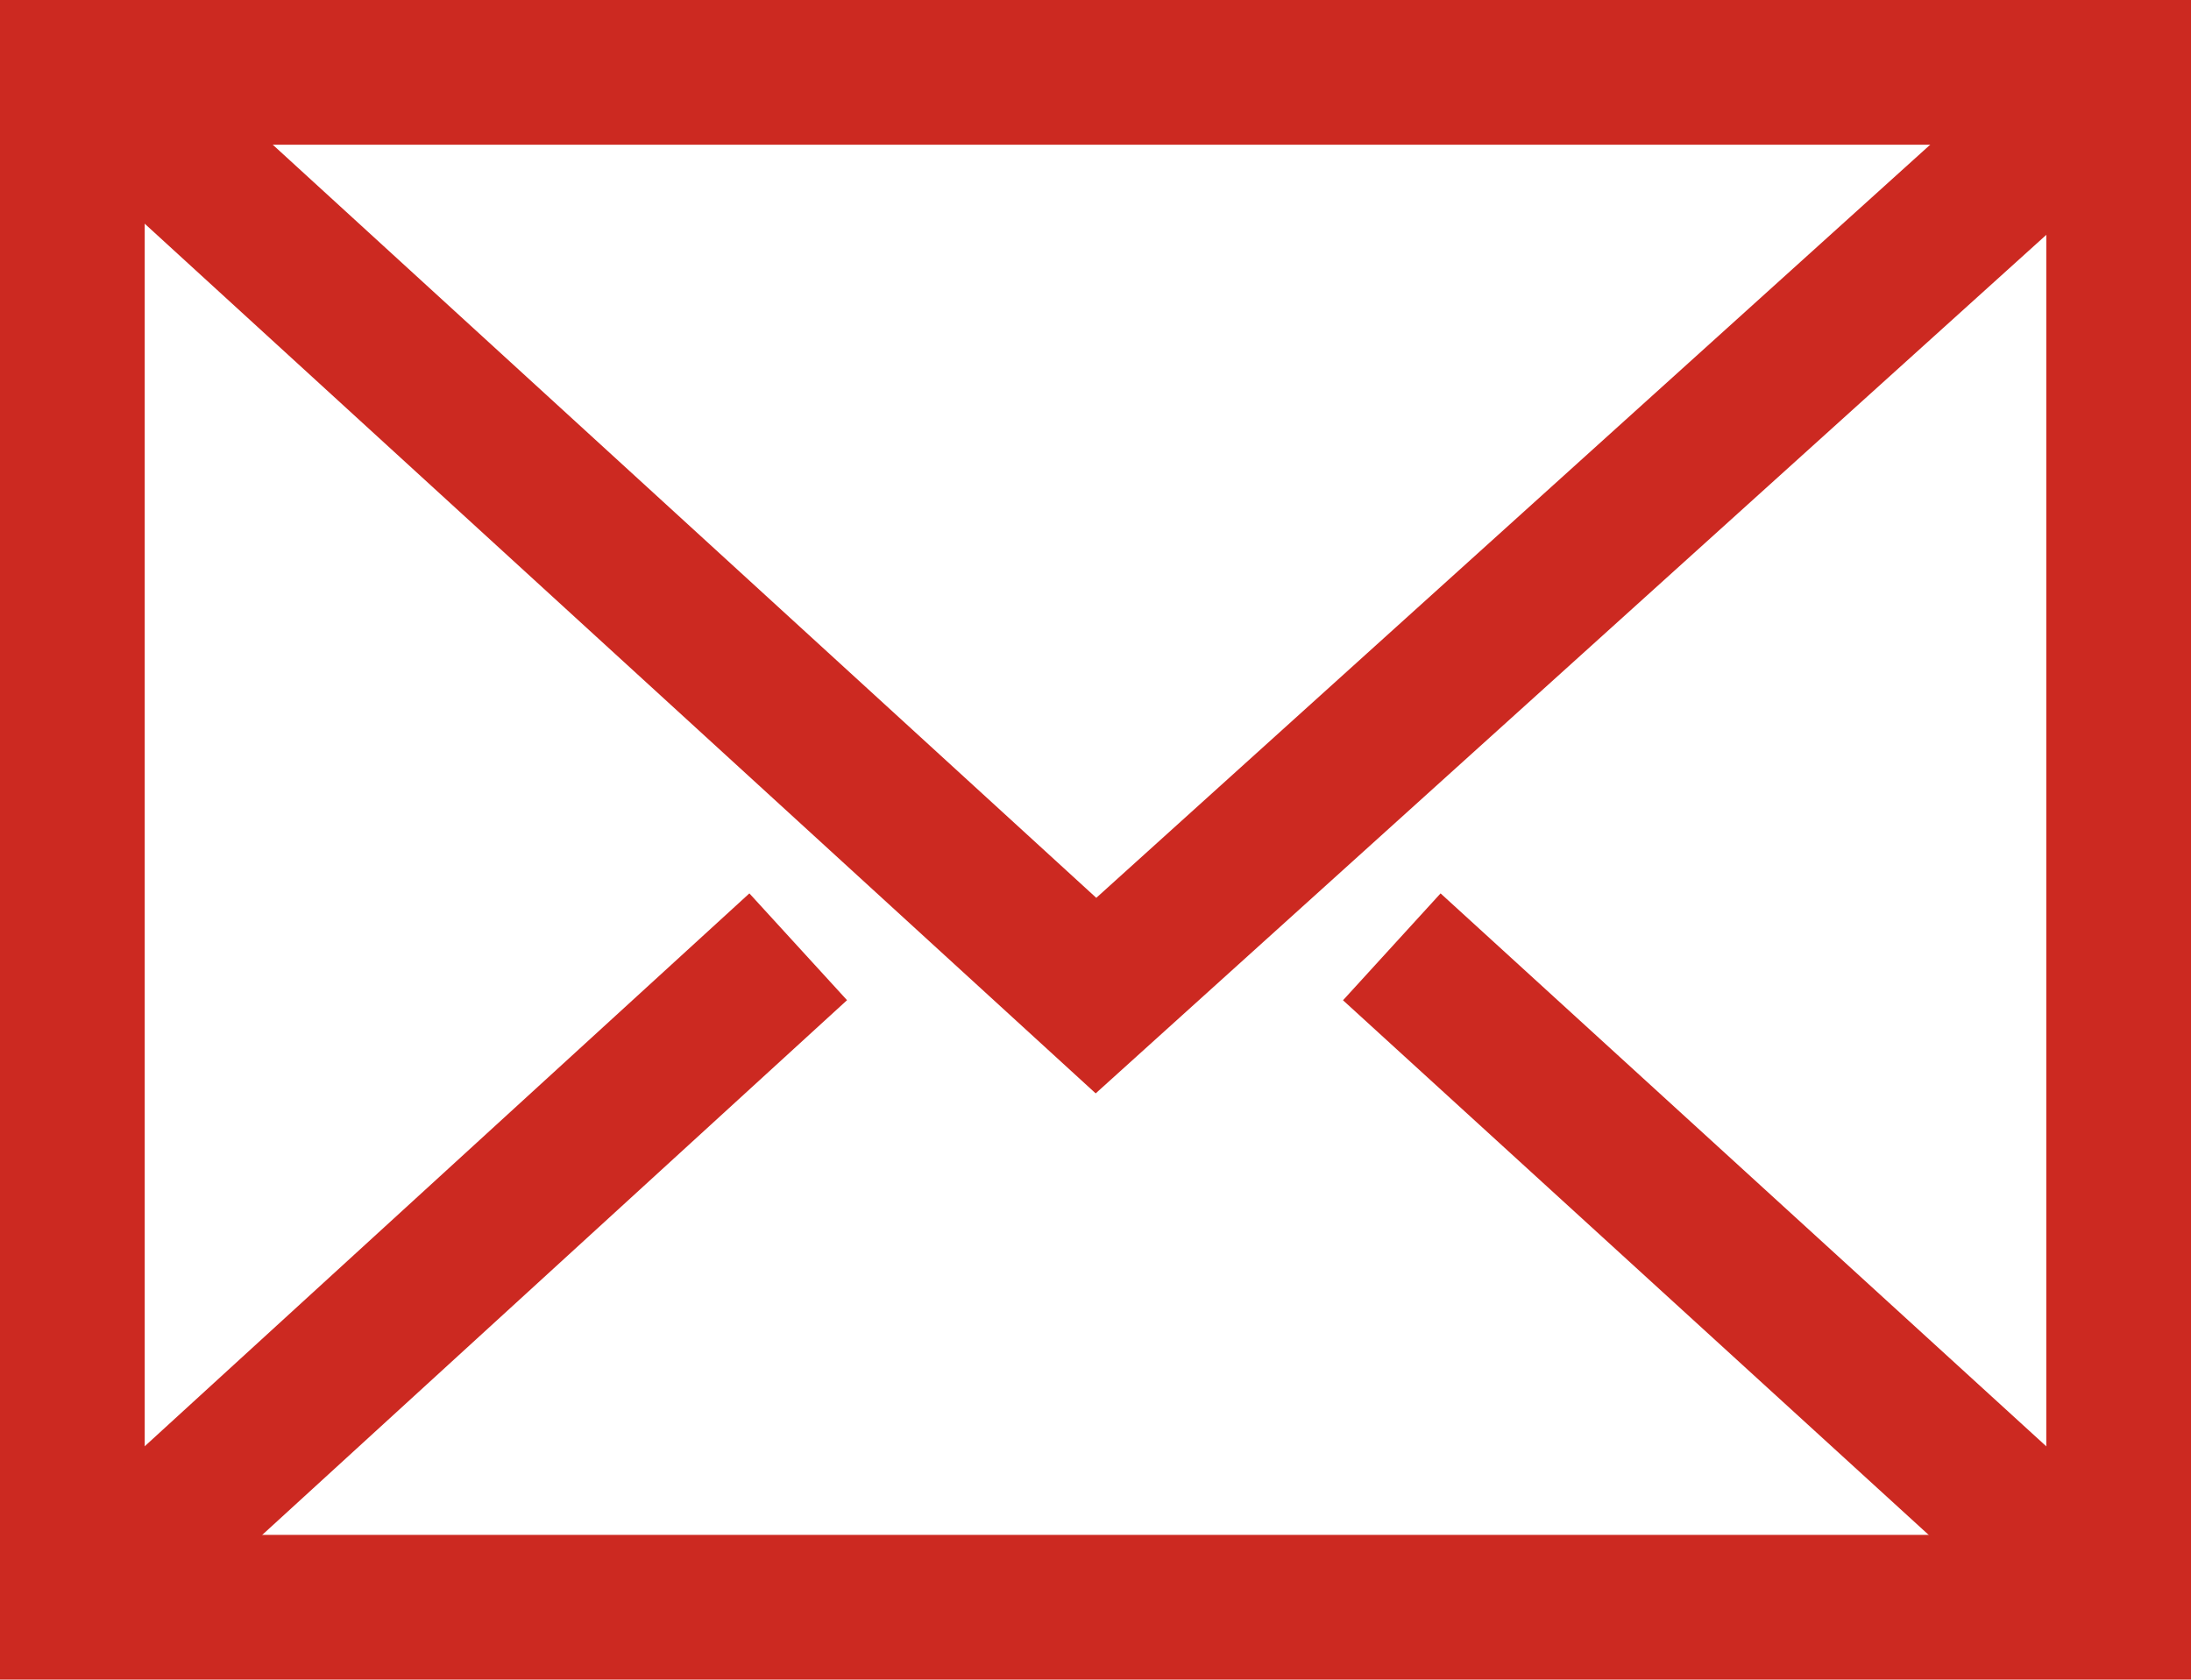
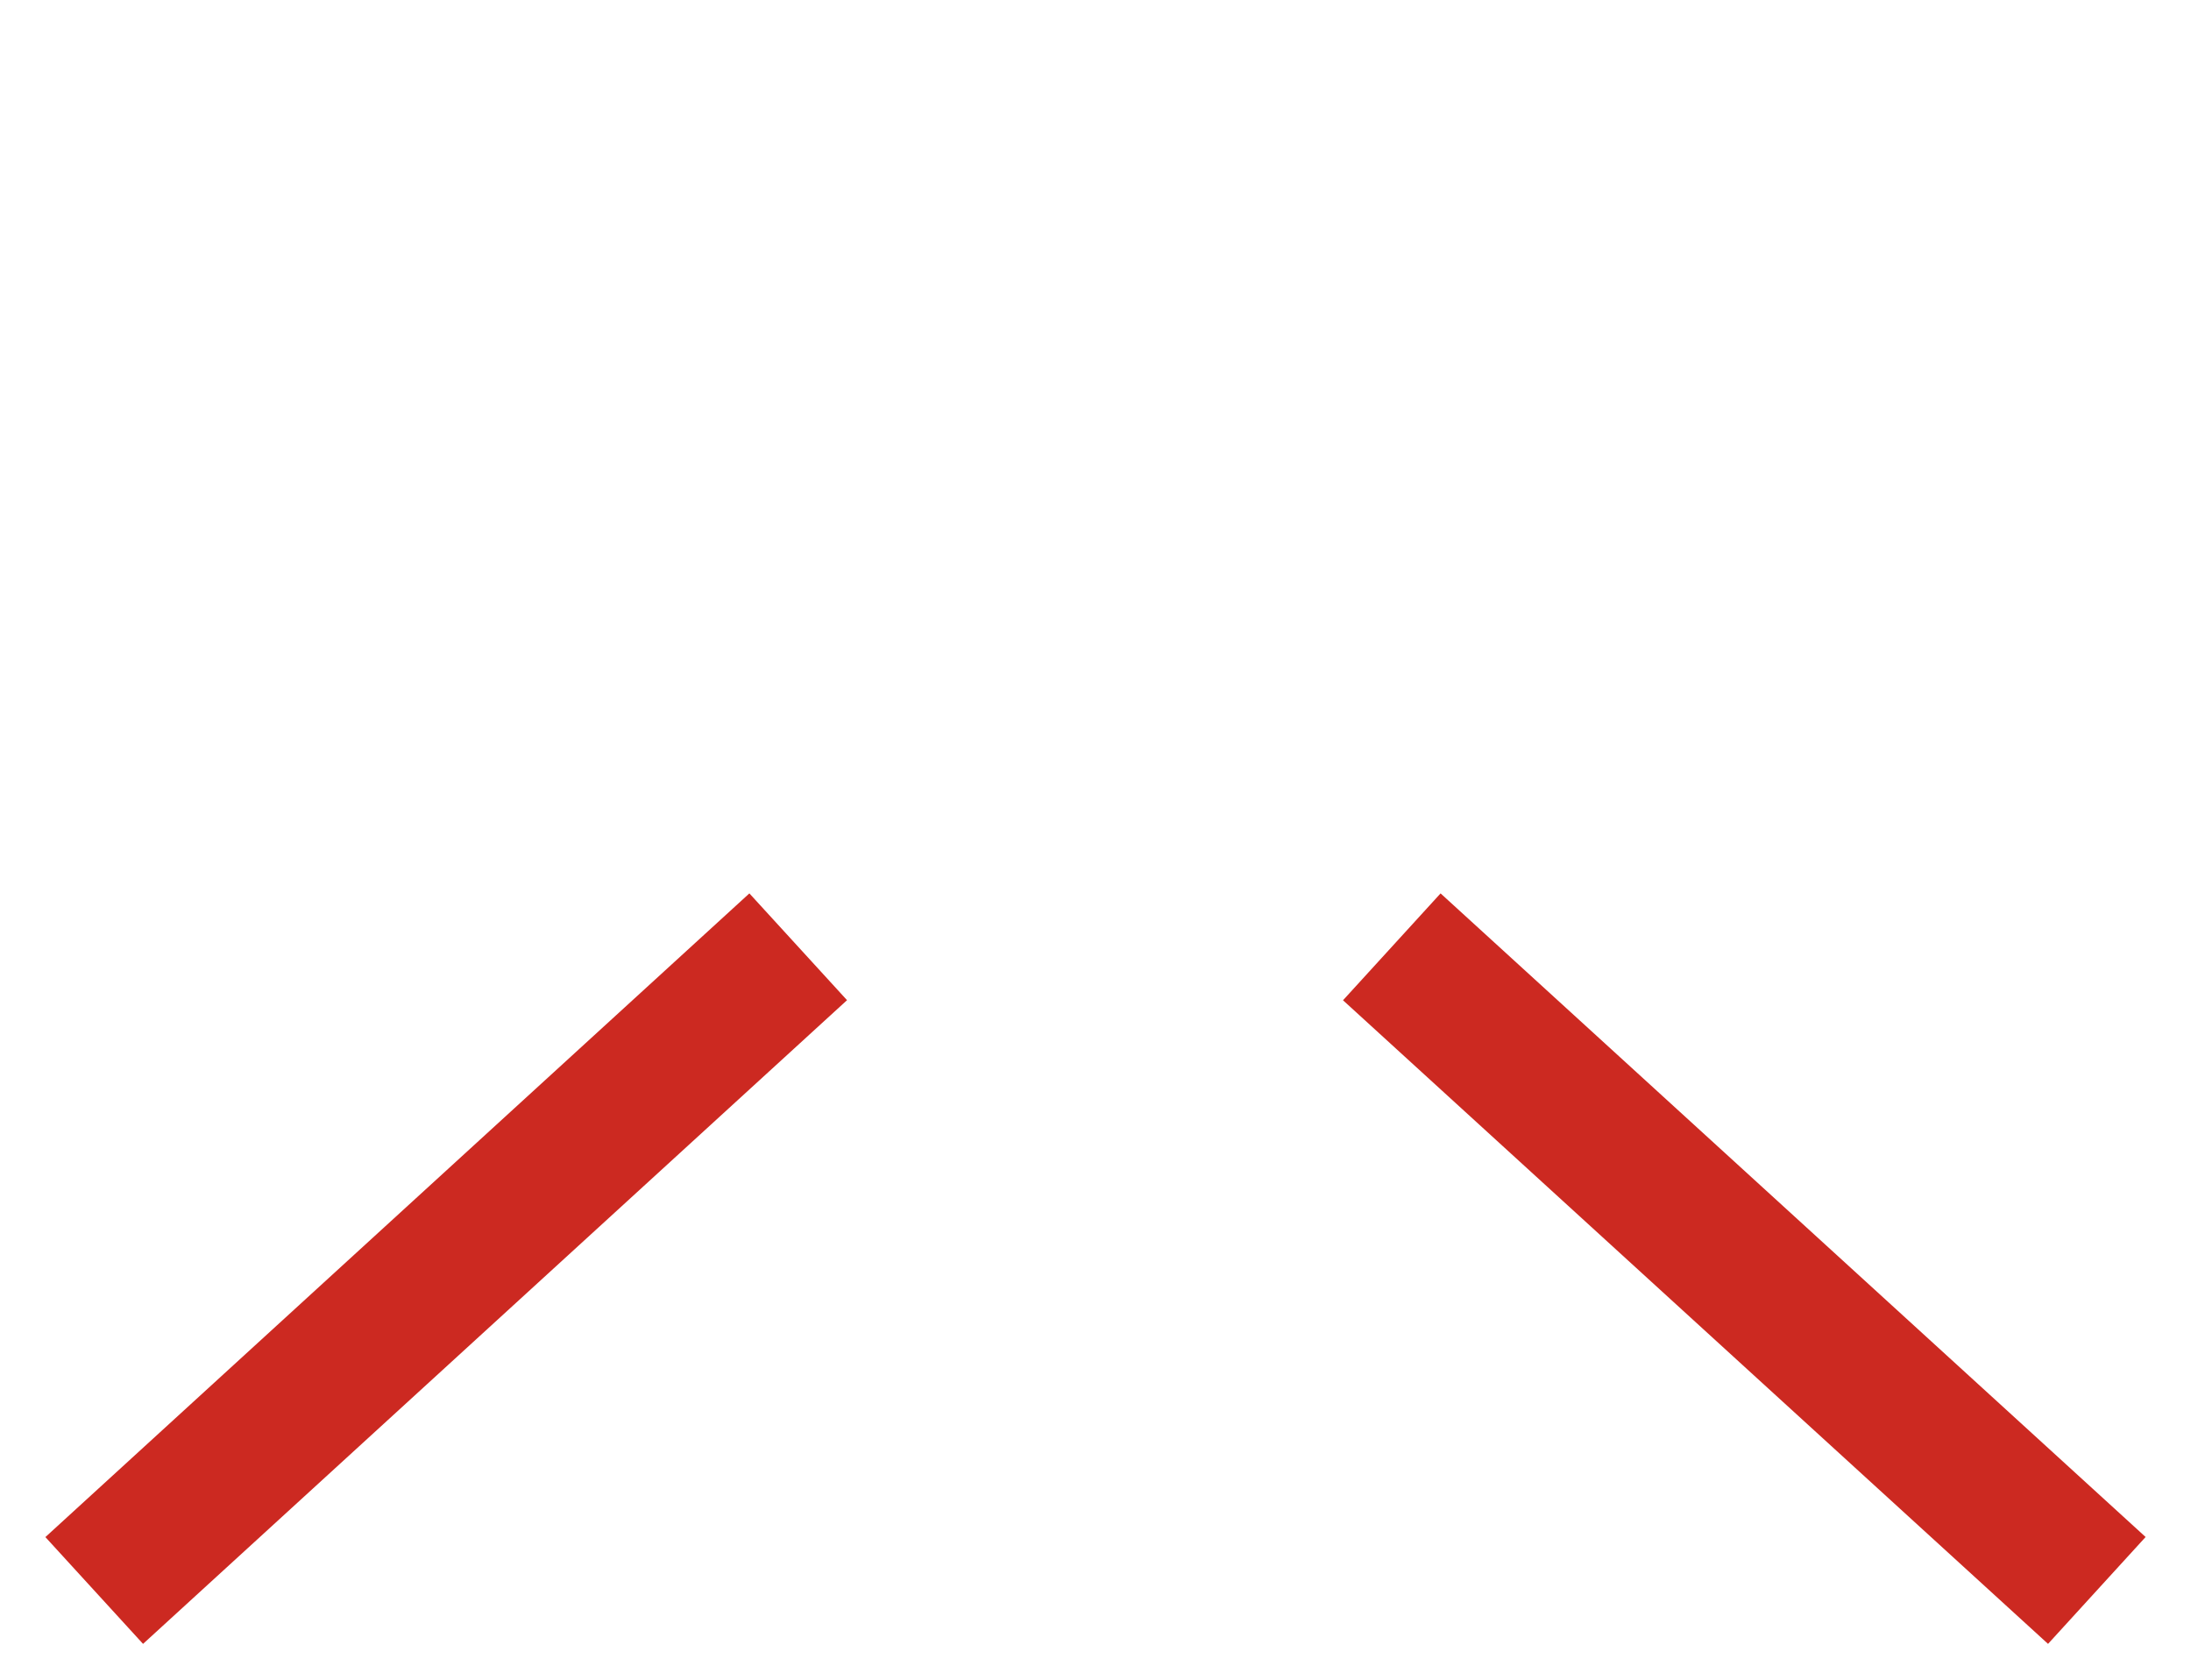
<svg xmlns="http://www.w3.org/2000/svg" viewBox="0 0 22.71 17.41">
  <defs>
    <style>.cls-1{fill:none;stroke:#cc2921;stroke-linecap:square;stroke-miterlimit:10;stroke-width:1.5px;}</style>
  </defs>
  <g id="Layer_2" data-name="Layer 2">
    <g id="Capa_1" data-name="Capa 1">
      <g id="_7" data-name="7">
-         <rect class="cls-1" x="0.75" y="0.75" width="21.21" height="15.91" />
-         <polyline class="cls-1" points="1.53 1.33 11.36 10.32 21.48 1.18" />
        <line class="cls-1" x1="7.72" y1="10.32" x2="1.53" y2="15.98" />
        <line class="cls-1" x1="21.18" y1="15.98" x2="14.98" y2="10.32" />
      </g>
    </g>
  </g>
</svg>